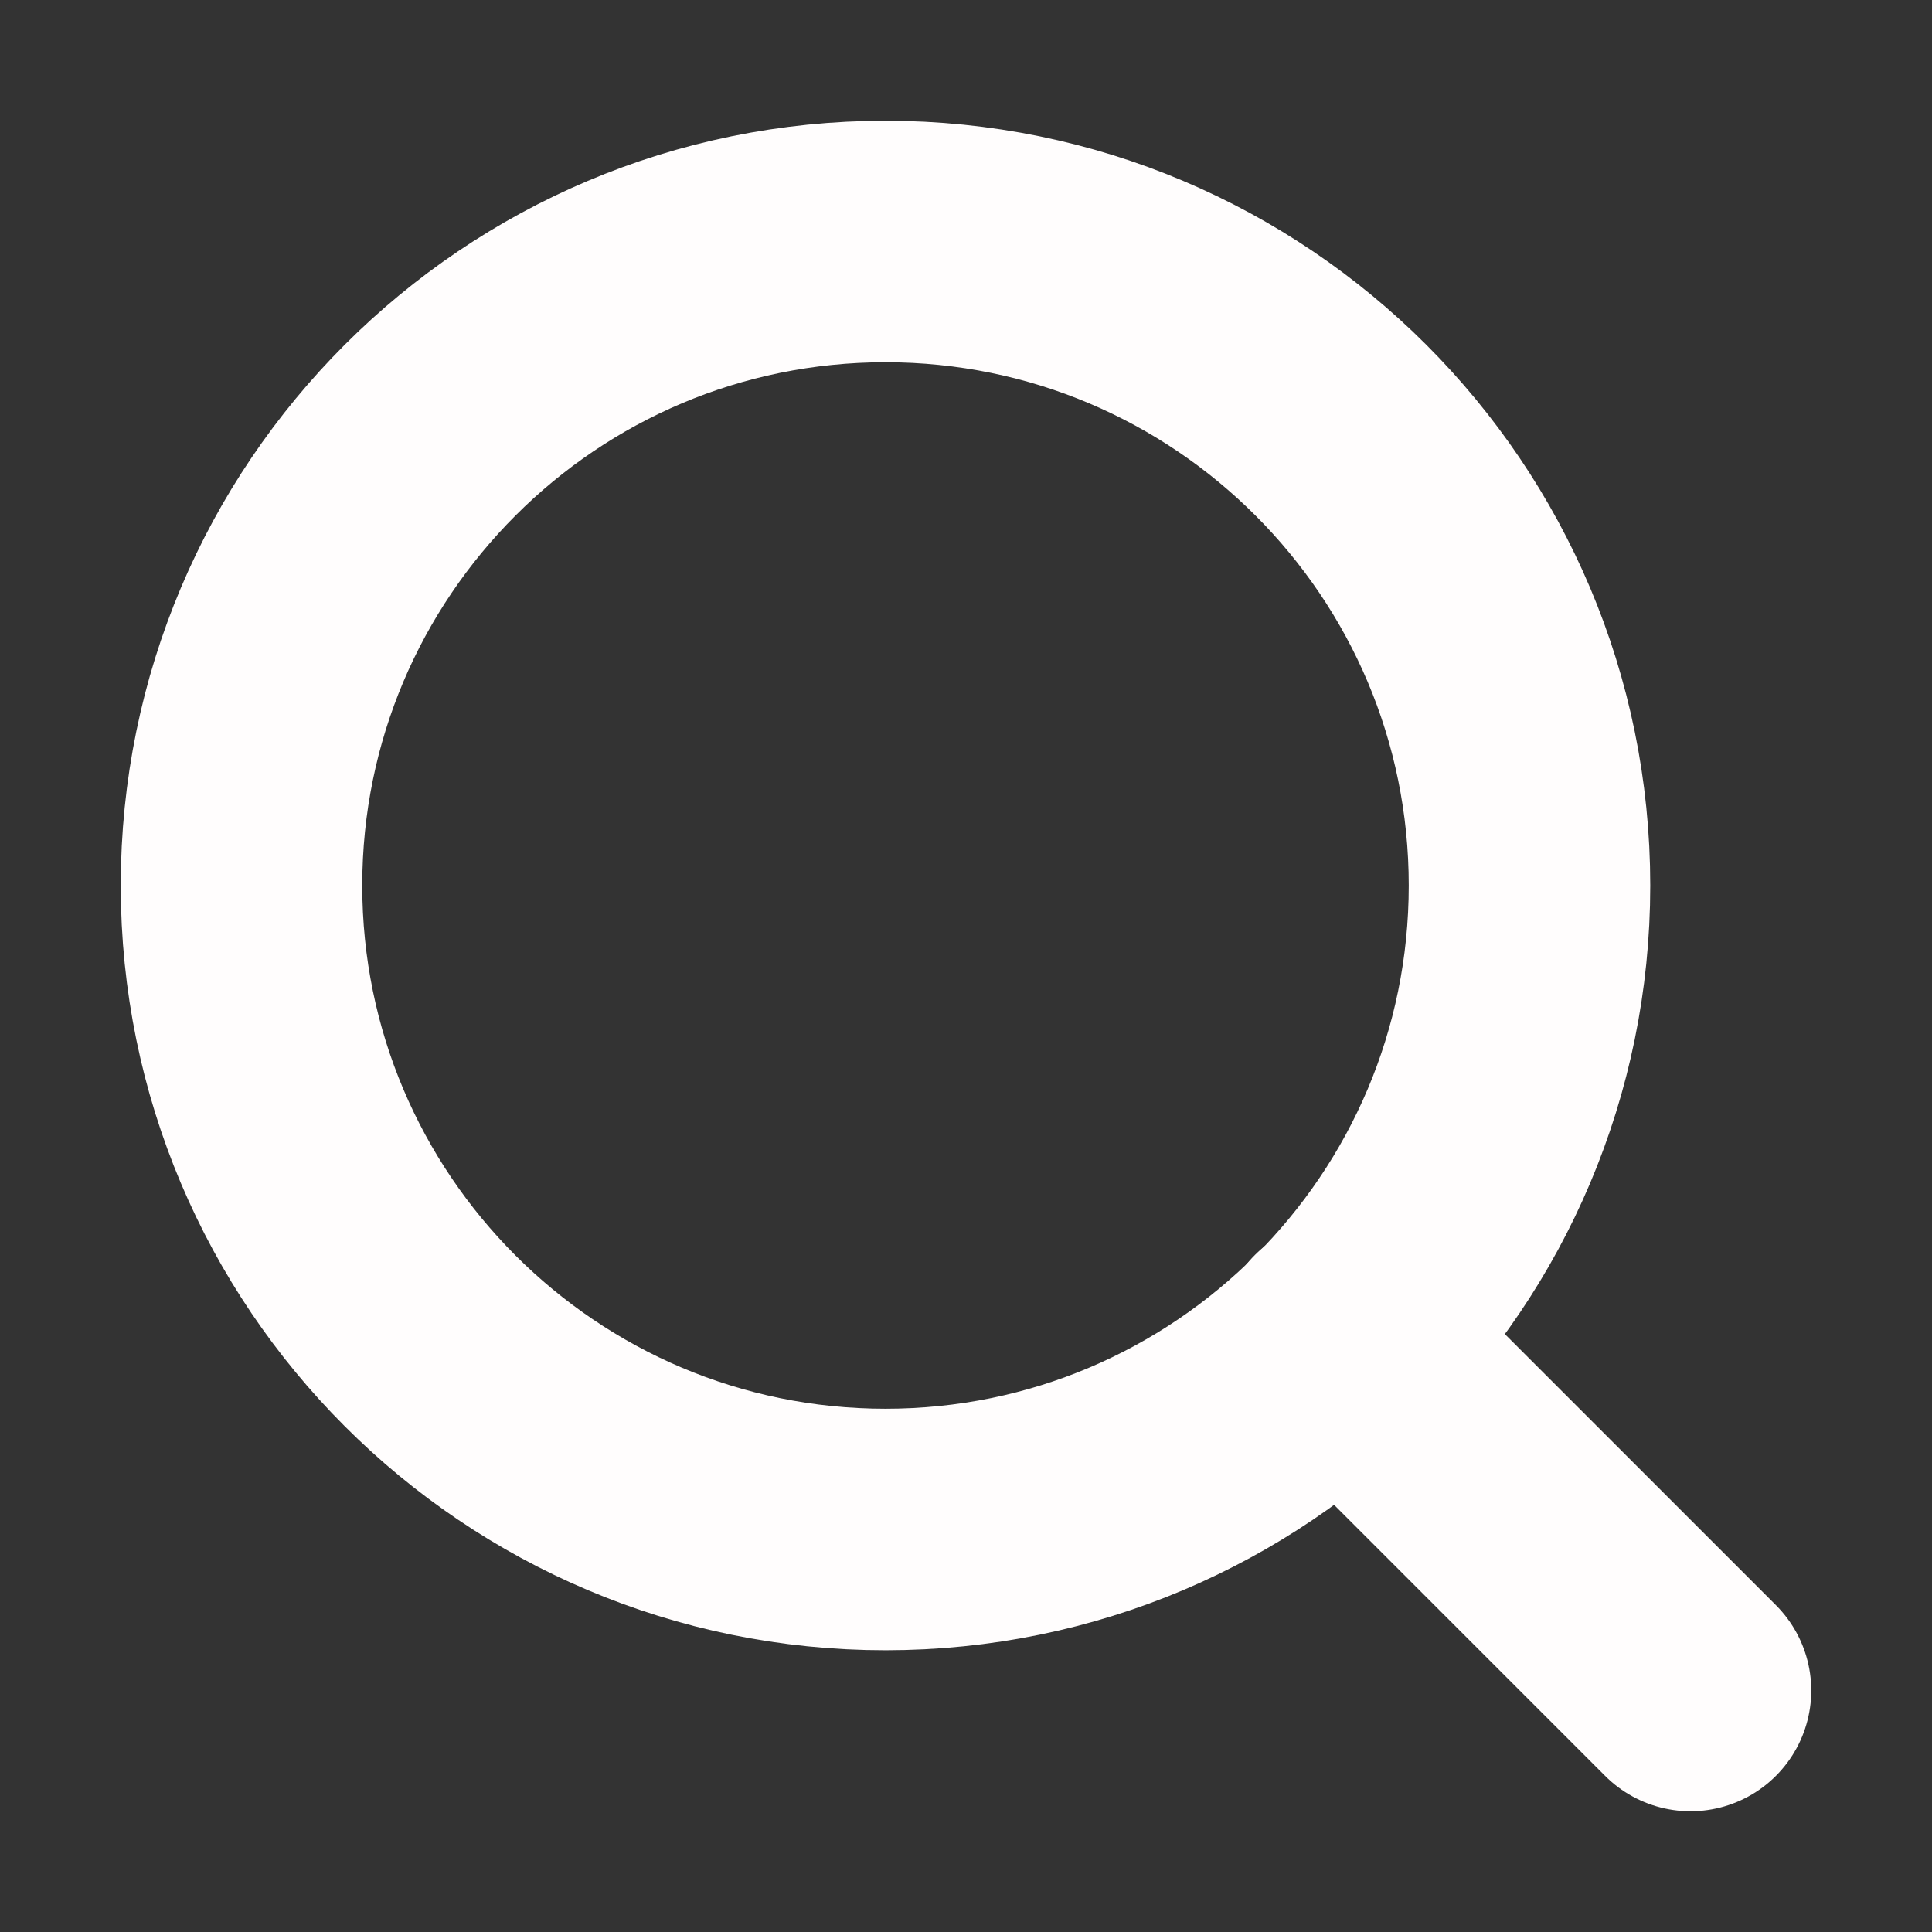
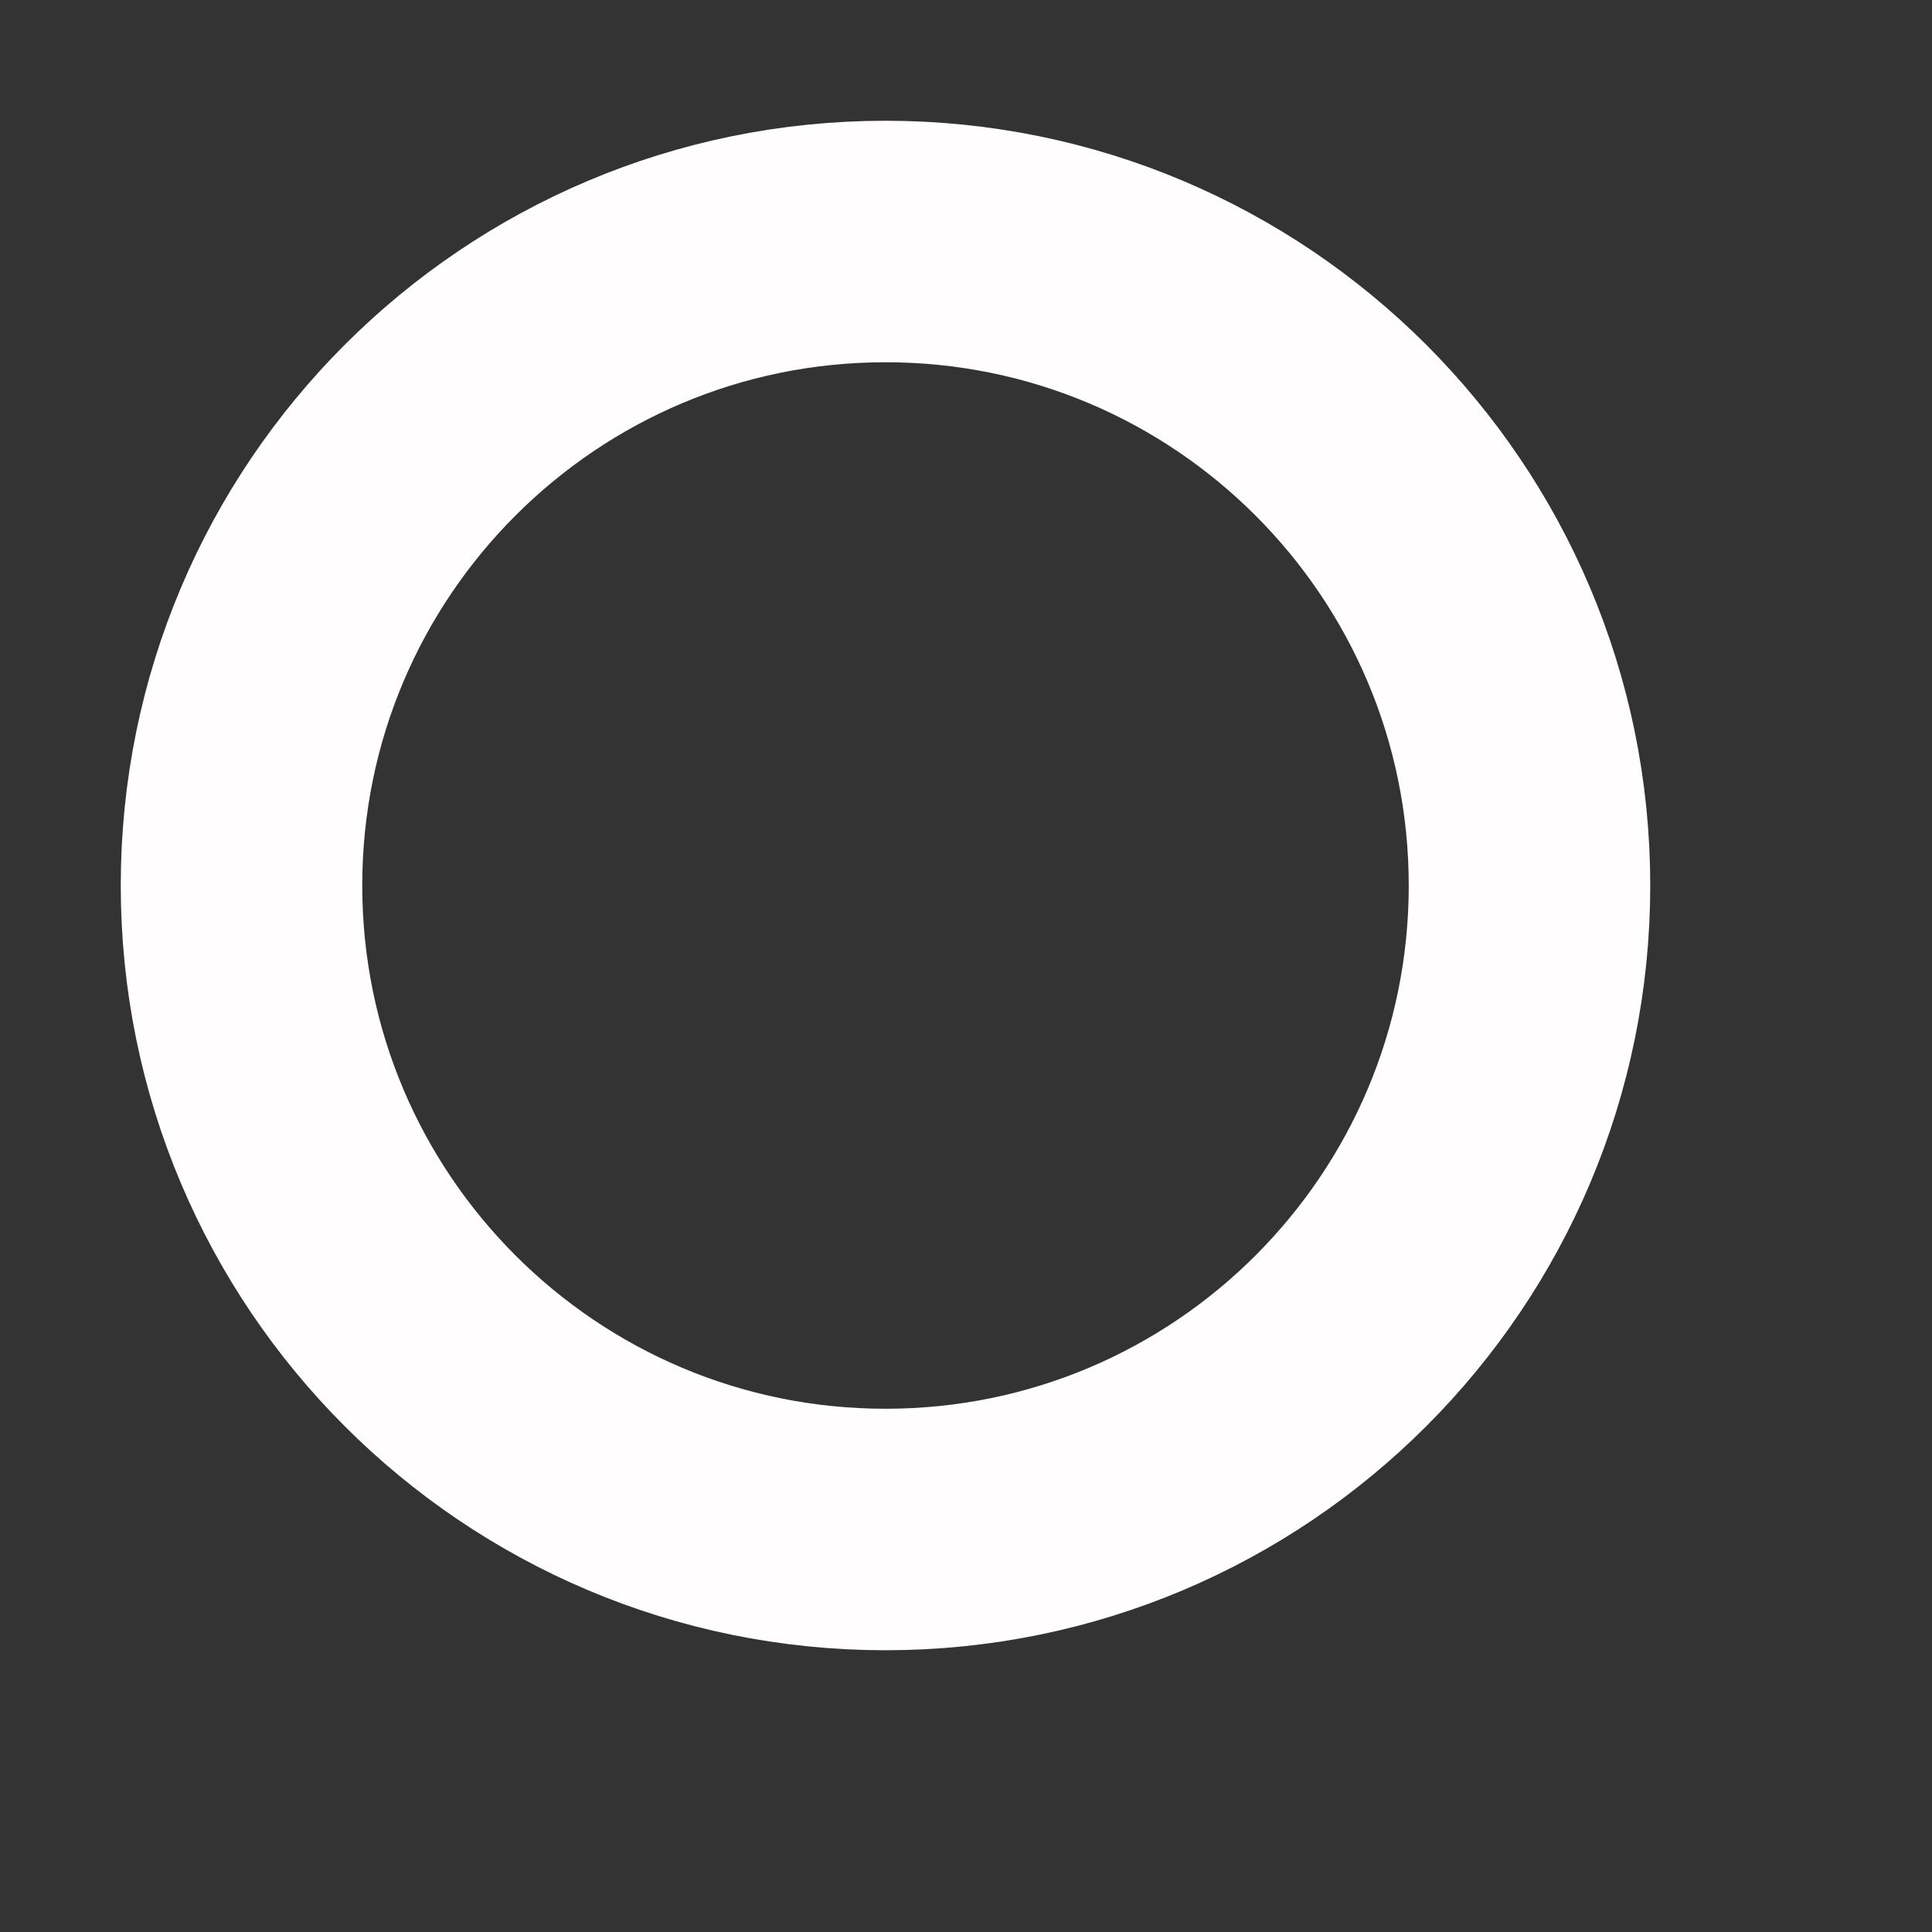
<svg xmlns="http://www.w3.org/2000/svg" width="24" height="24" viewBox="0 0 24 24" fill="none">
  <rect x="0" y="0" width="24" height="24" fill="#333333" stroke="none" />
  <path d="M11 19C15.418 19 19 15.418 19 11C19 6.582 15.418 3 11 3C6.582 3 3 6.582 3 11C3 15.418 6.582 19 11 19Z" stroke="#FFFDFD" stroke-width="3" stroke-linecap="round" stroke-linejoin="round" />
-   <path d="M21 21L16.65 16.65" stroke="#FFFDFD" stroke-width="3" stroke-linecap="round" stroke-linejoin="round" />
</svg>